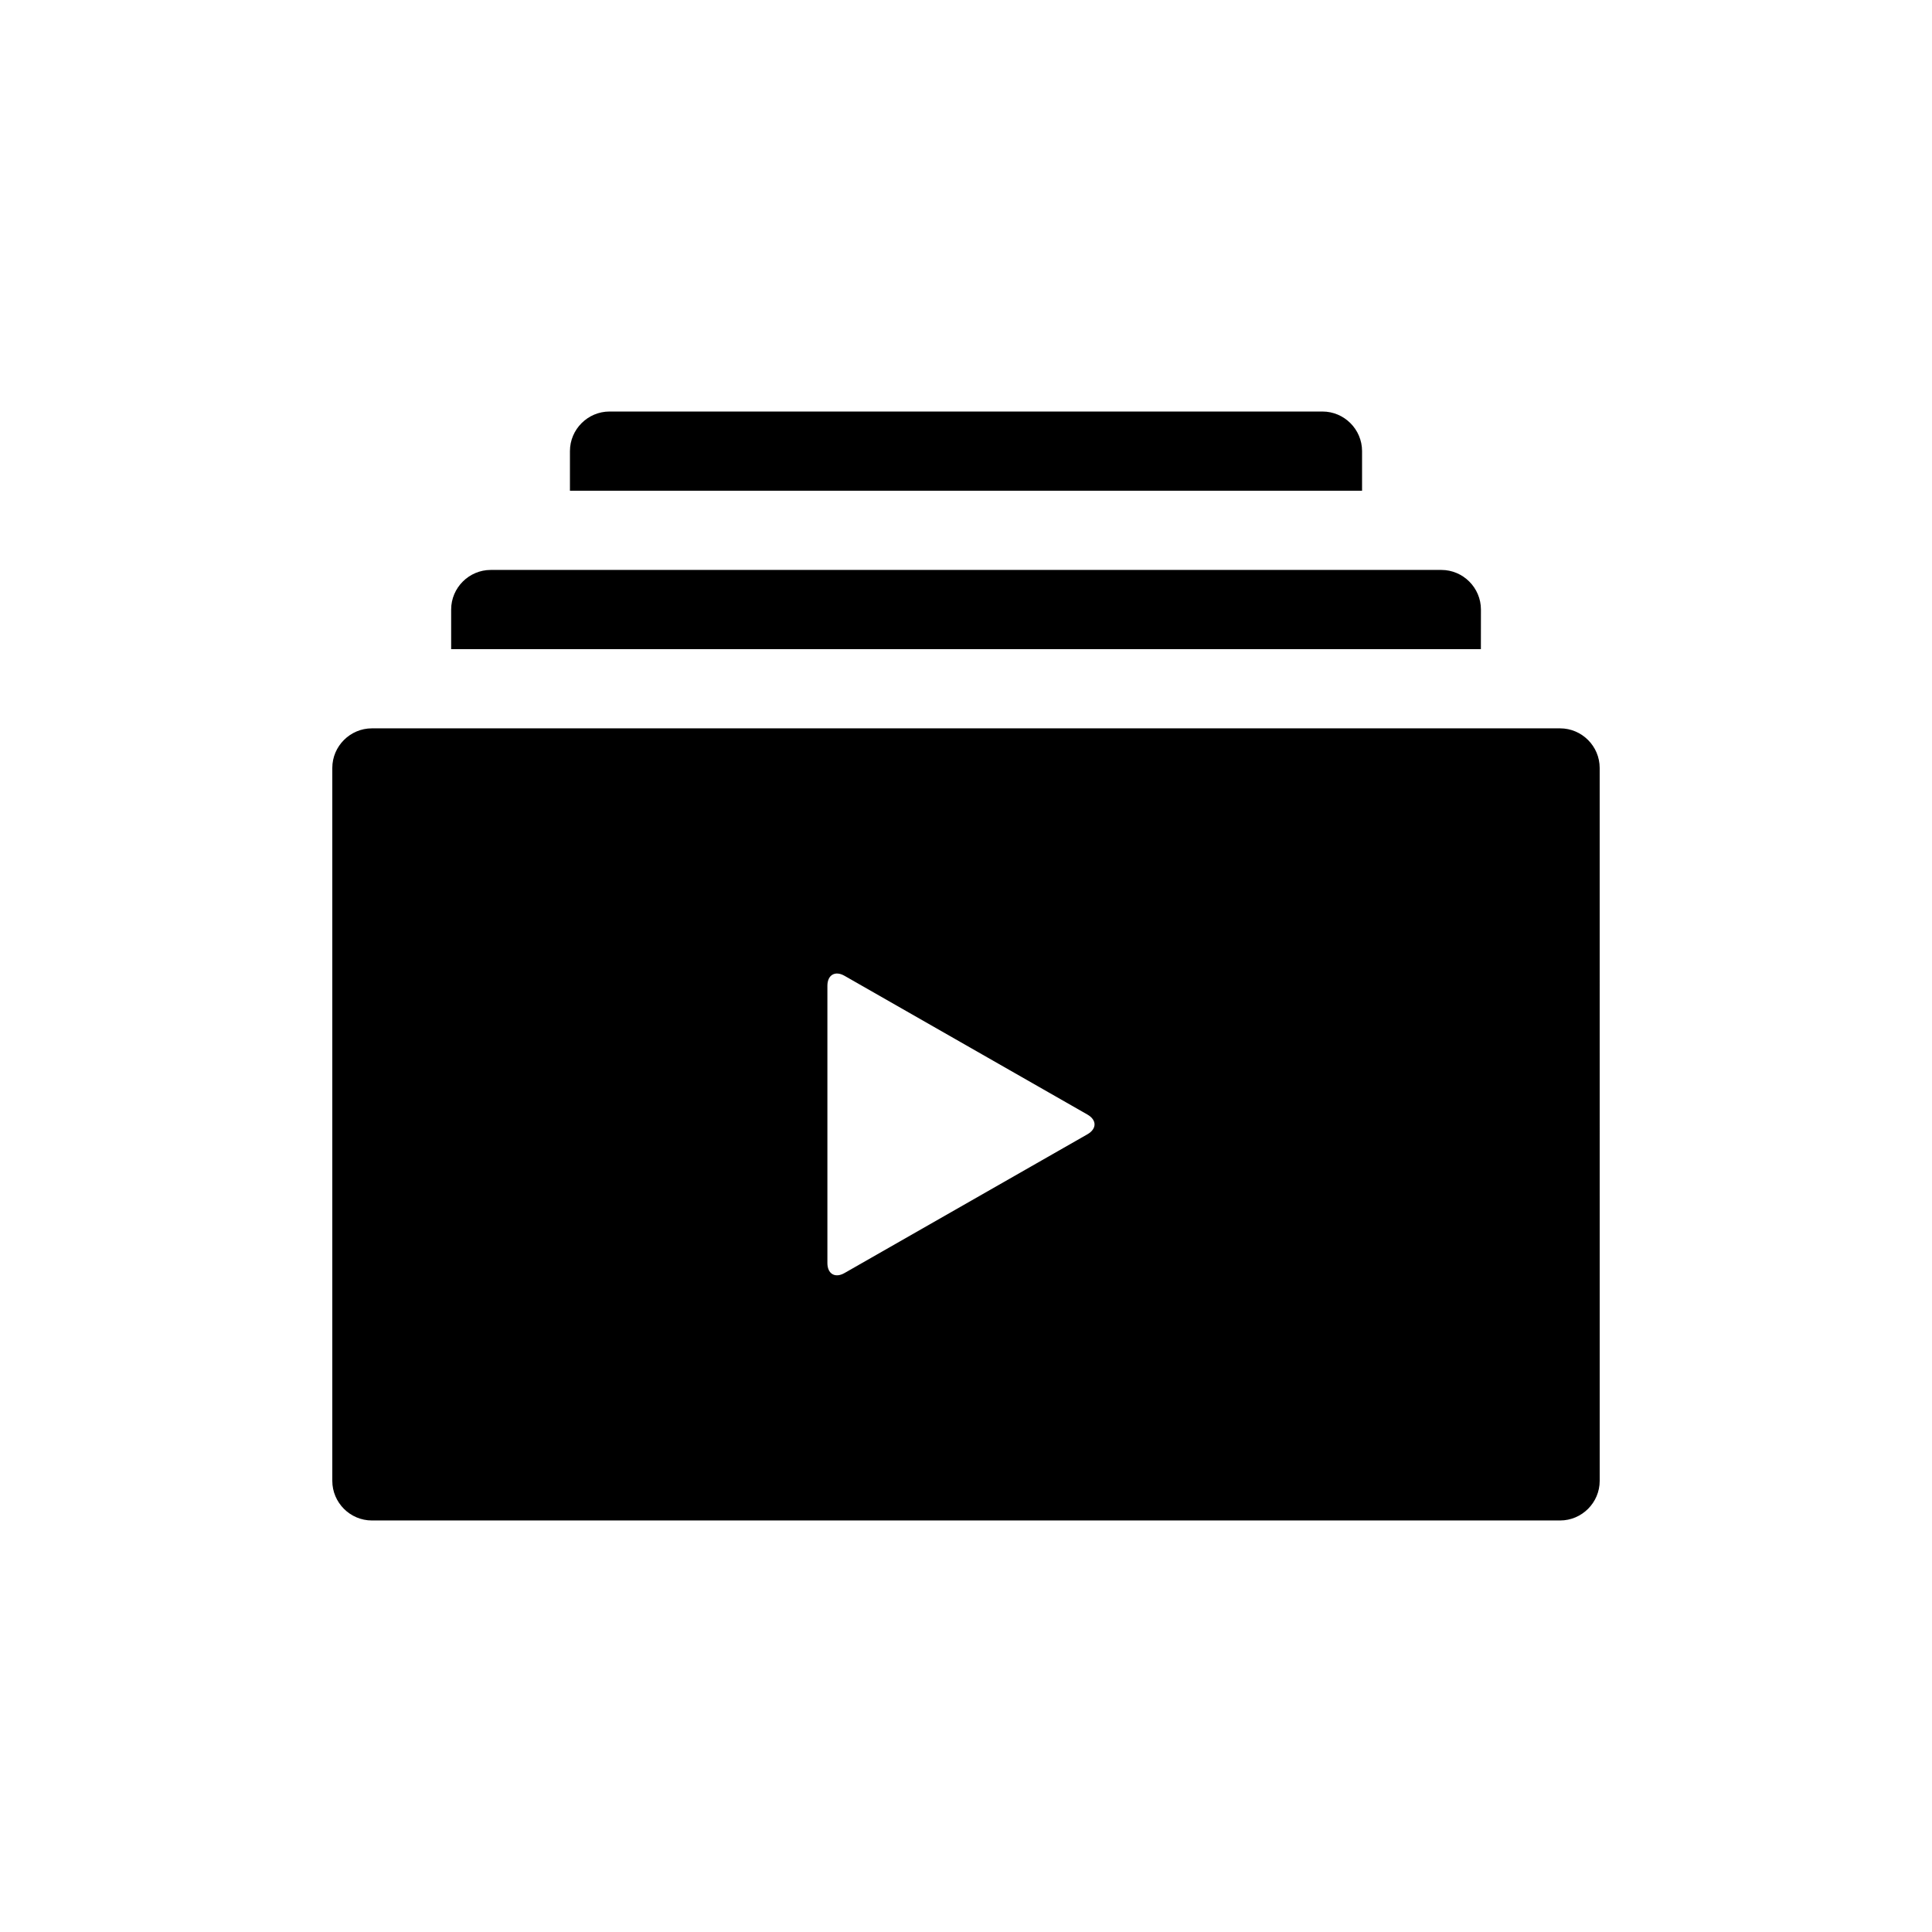
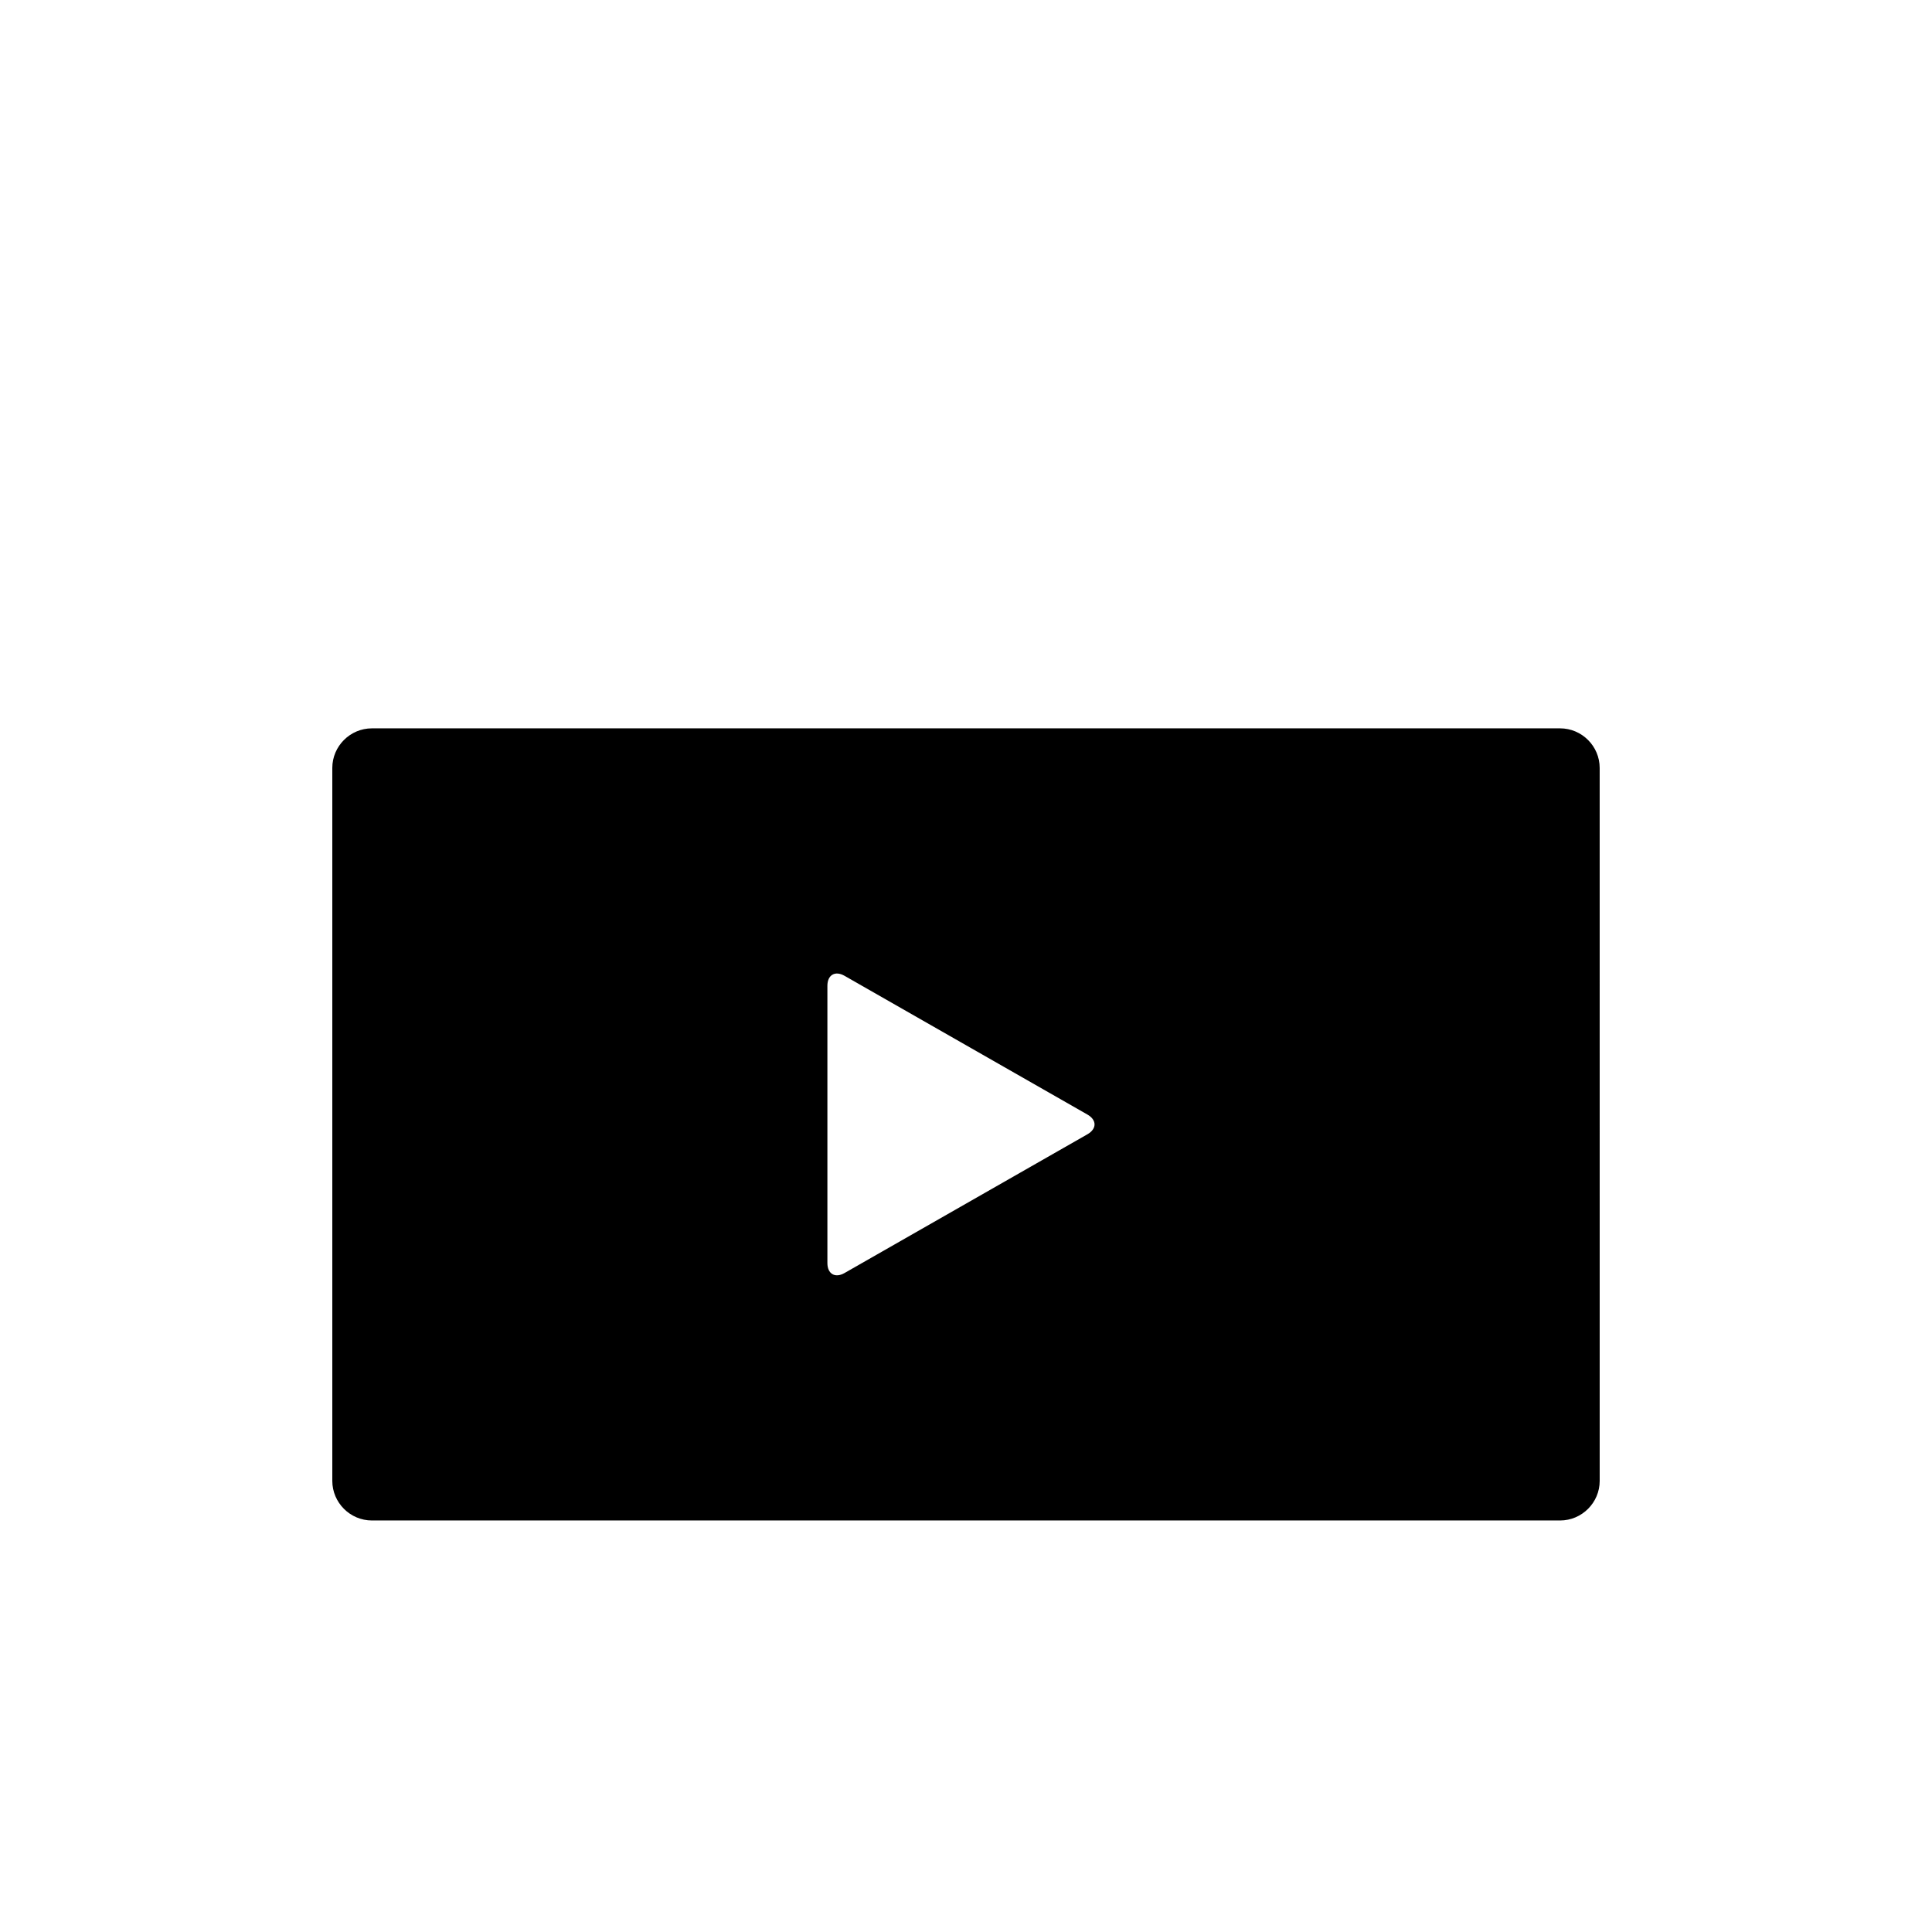
<svg xmlns="http://www.w3.org/2000/svg" fill="#000000" width="800px" height="800px" version="1.1" viewBox="144 144 512 512">
  <g>
-     <path d="m536.45 316.03h-272.89v-10.496c0-5.773 4.723-10.496 10.496-10.496h251.91c5.773 0 10.496 4.723 10.496 10.496z" />
-     <path d="m504.96 274.05h-209.92v-10.496c0-5.773 4.723-10.496 10.496-10.496h188.93c5.773 0 10.496 4.723 10.496 10.496z" />
    <path d="m557.44 337.02h-314.88c-5.773 0-10.496 4.723-10.496 10.496v188.93c0 5.773 4.723 10.496 10.496 10.496h314.88c5.773 0 10.496-4.723 10.496-10.496l-0.004-188.93c0-5.773-4.723-10.496-10.496-10.496zm-125.25 107.57-64.371 36.77c-2.5 1.441-4.551 0.246-4.551-2.641v-73.473c0-2.887 2.051-4.082 4.551-2.641l64.371 36.77c2.5 1.441 2.5 3.773 0 5.215z" />
  </g>
</svg>